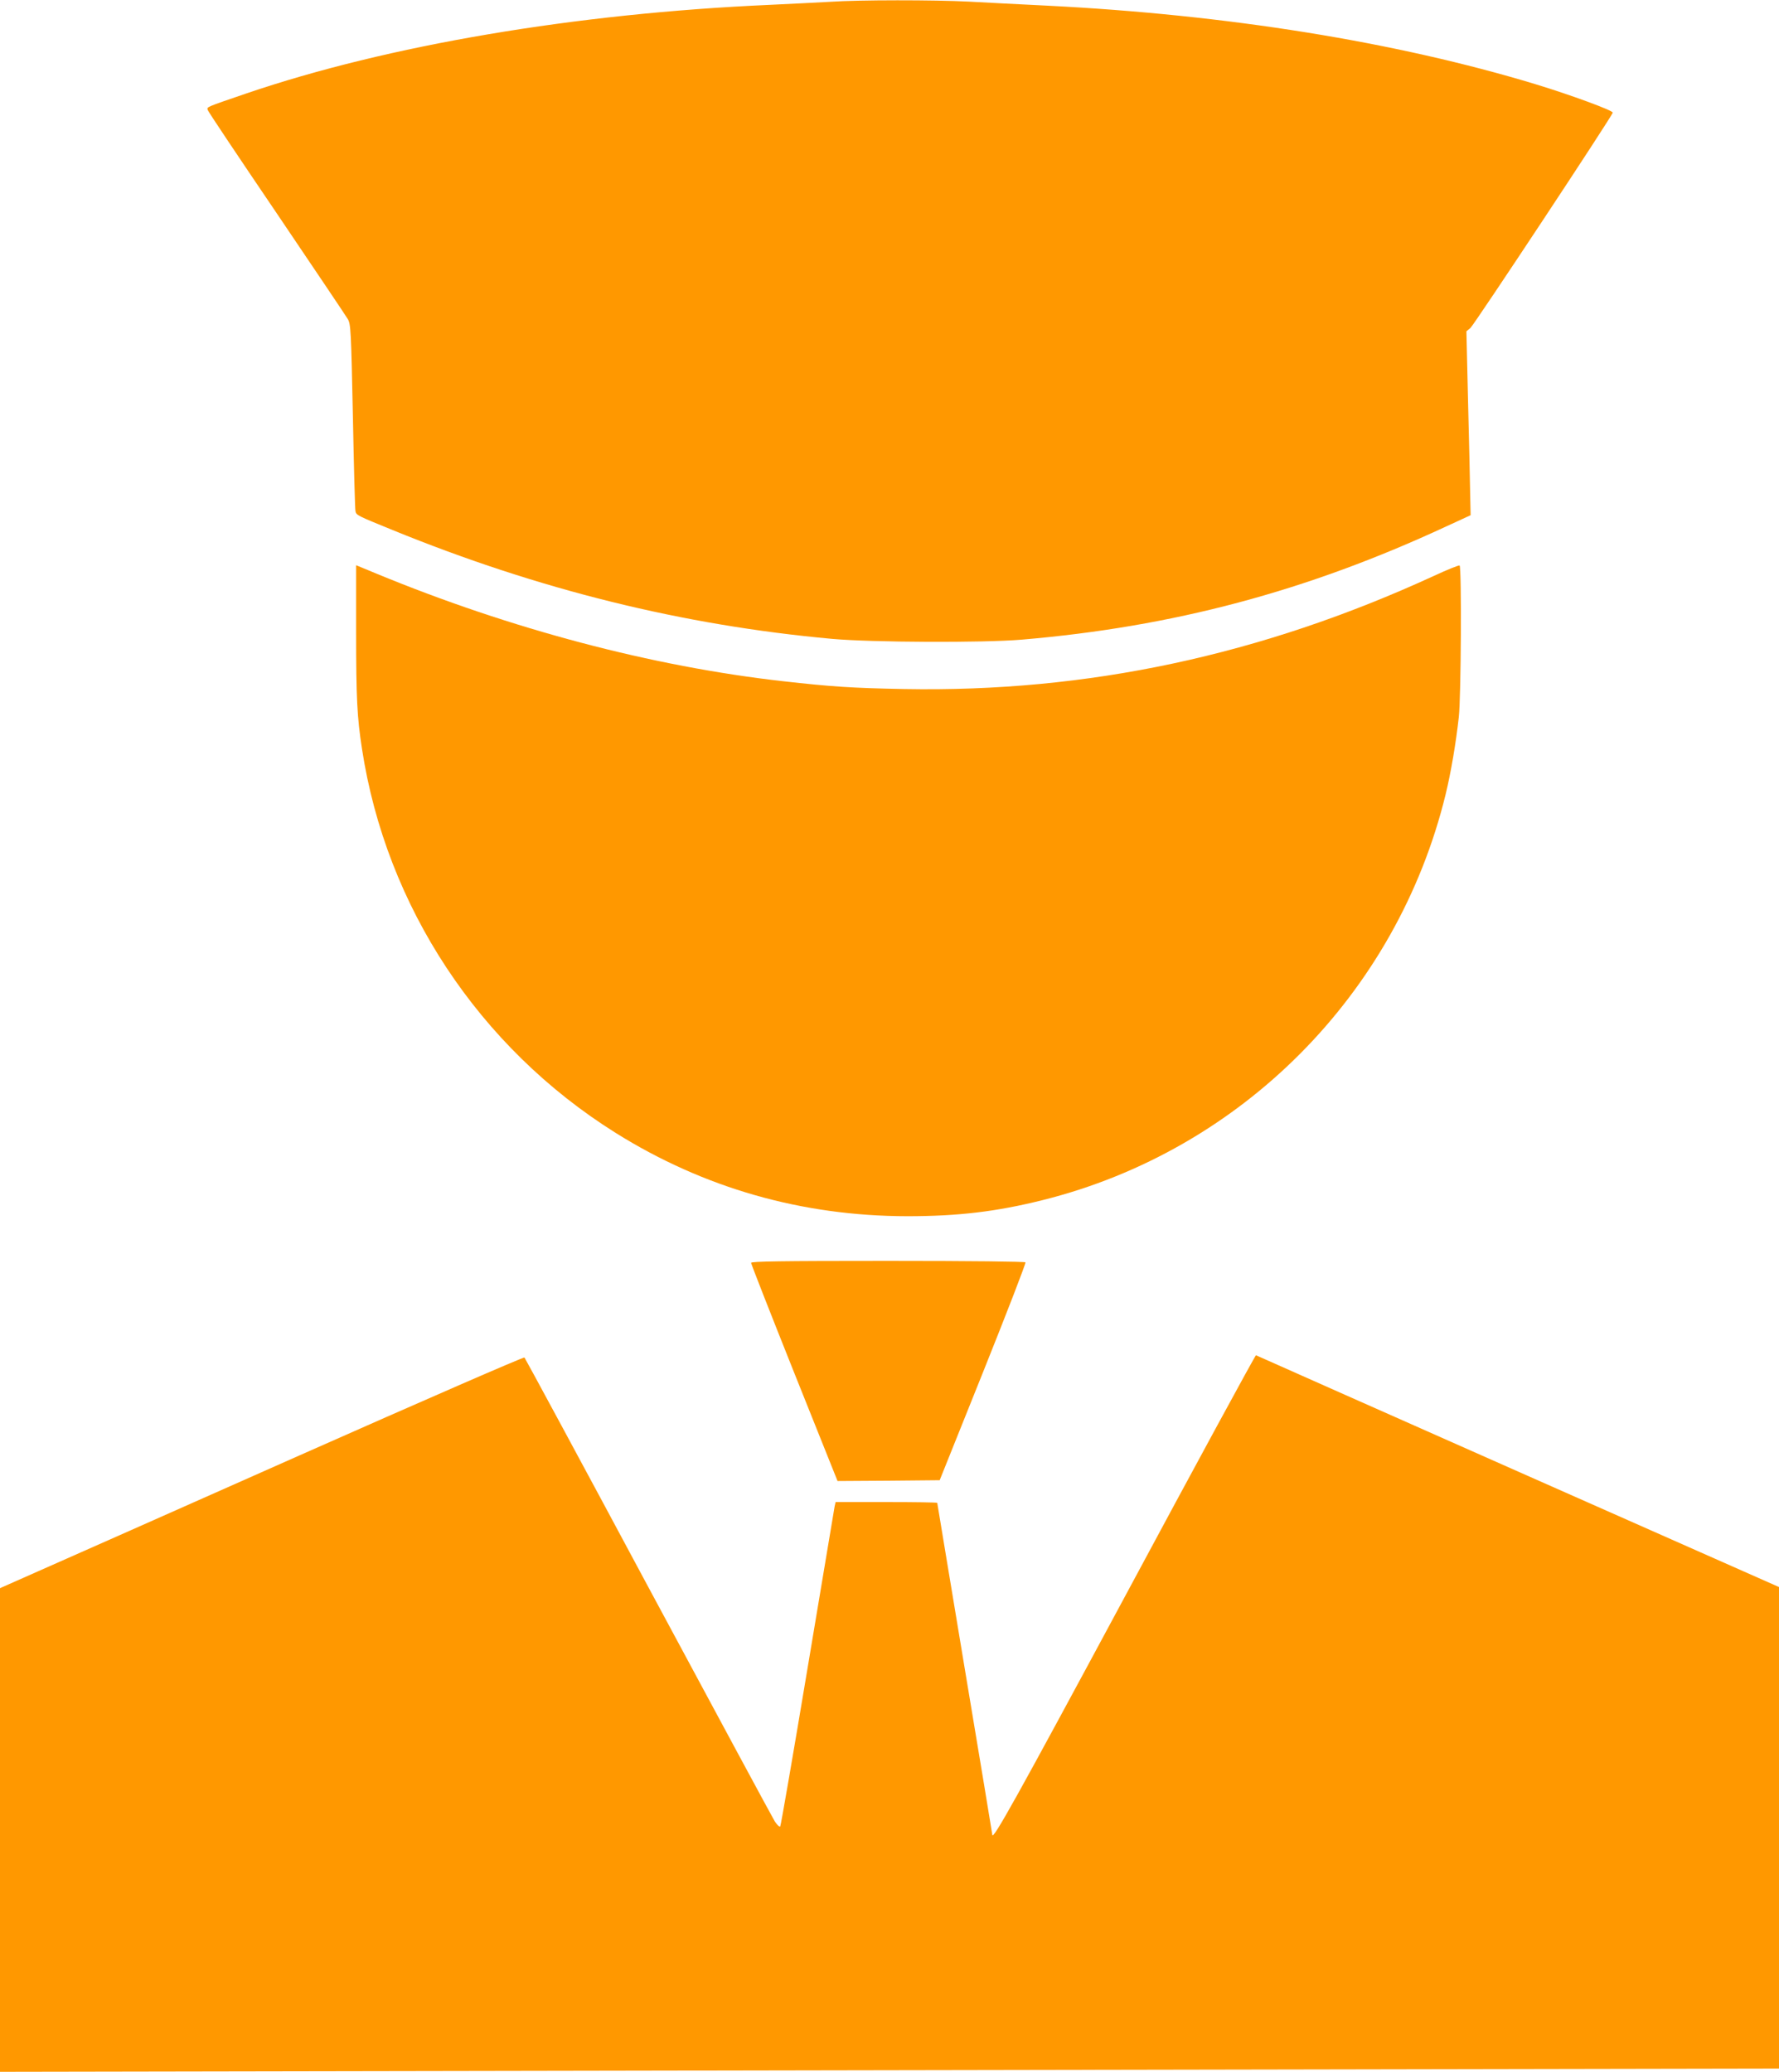
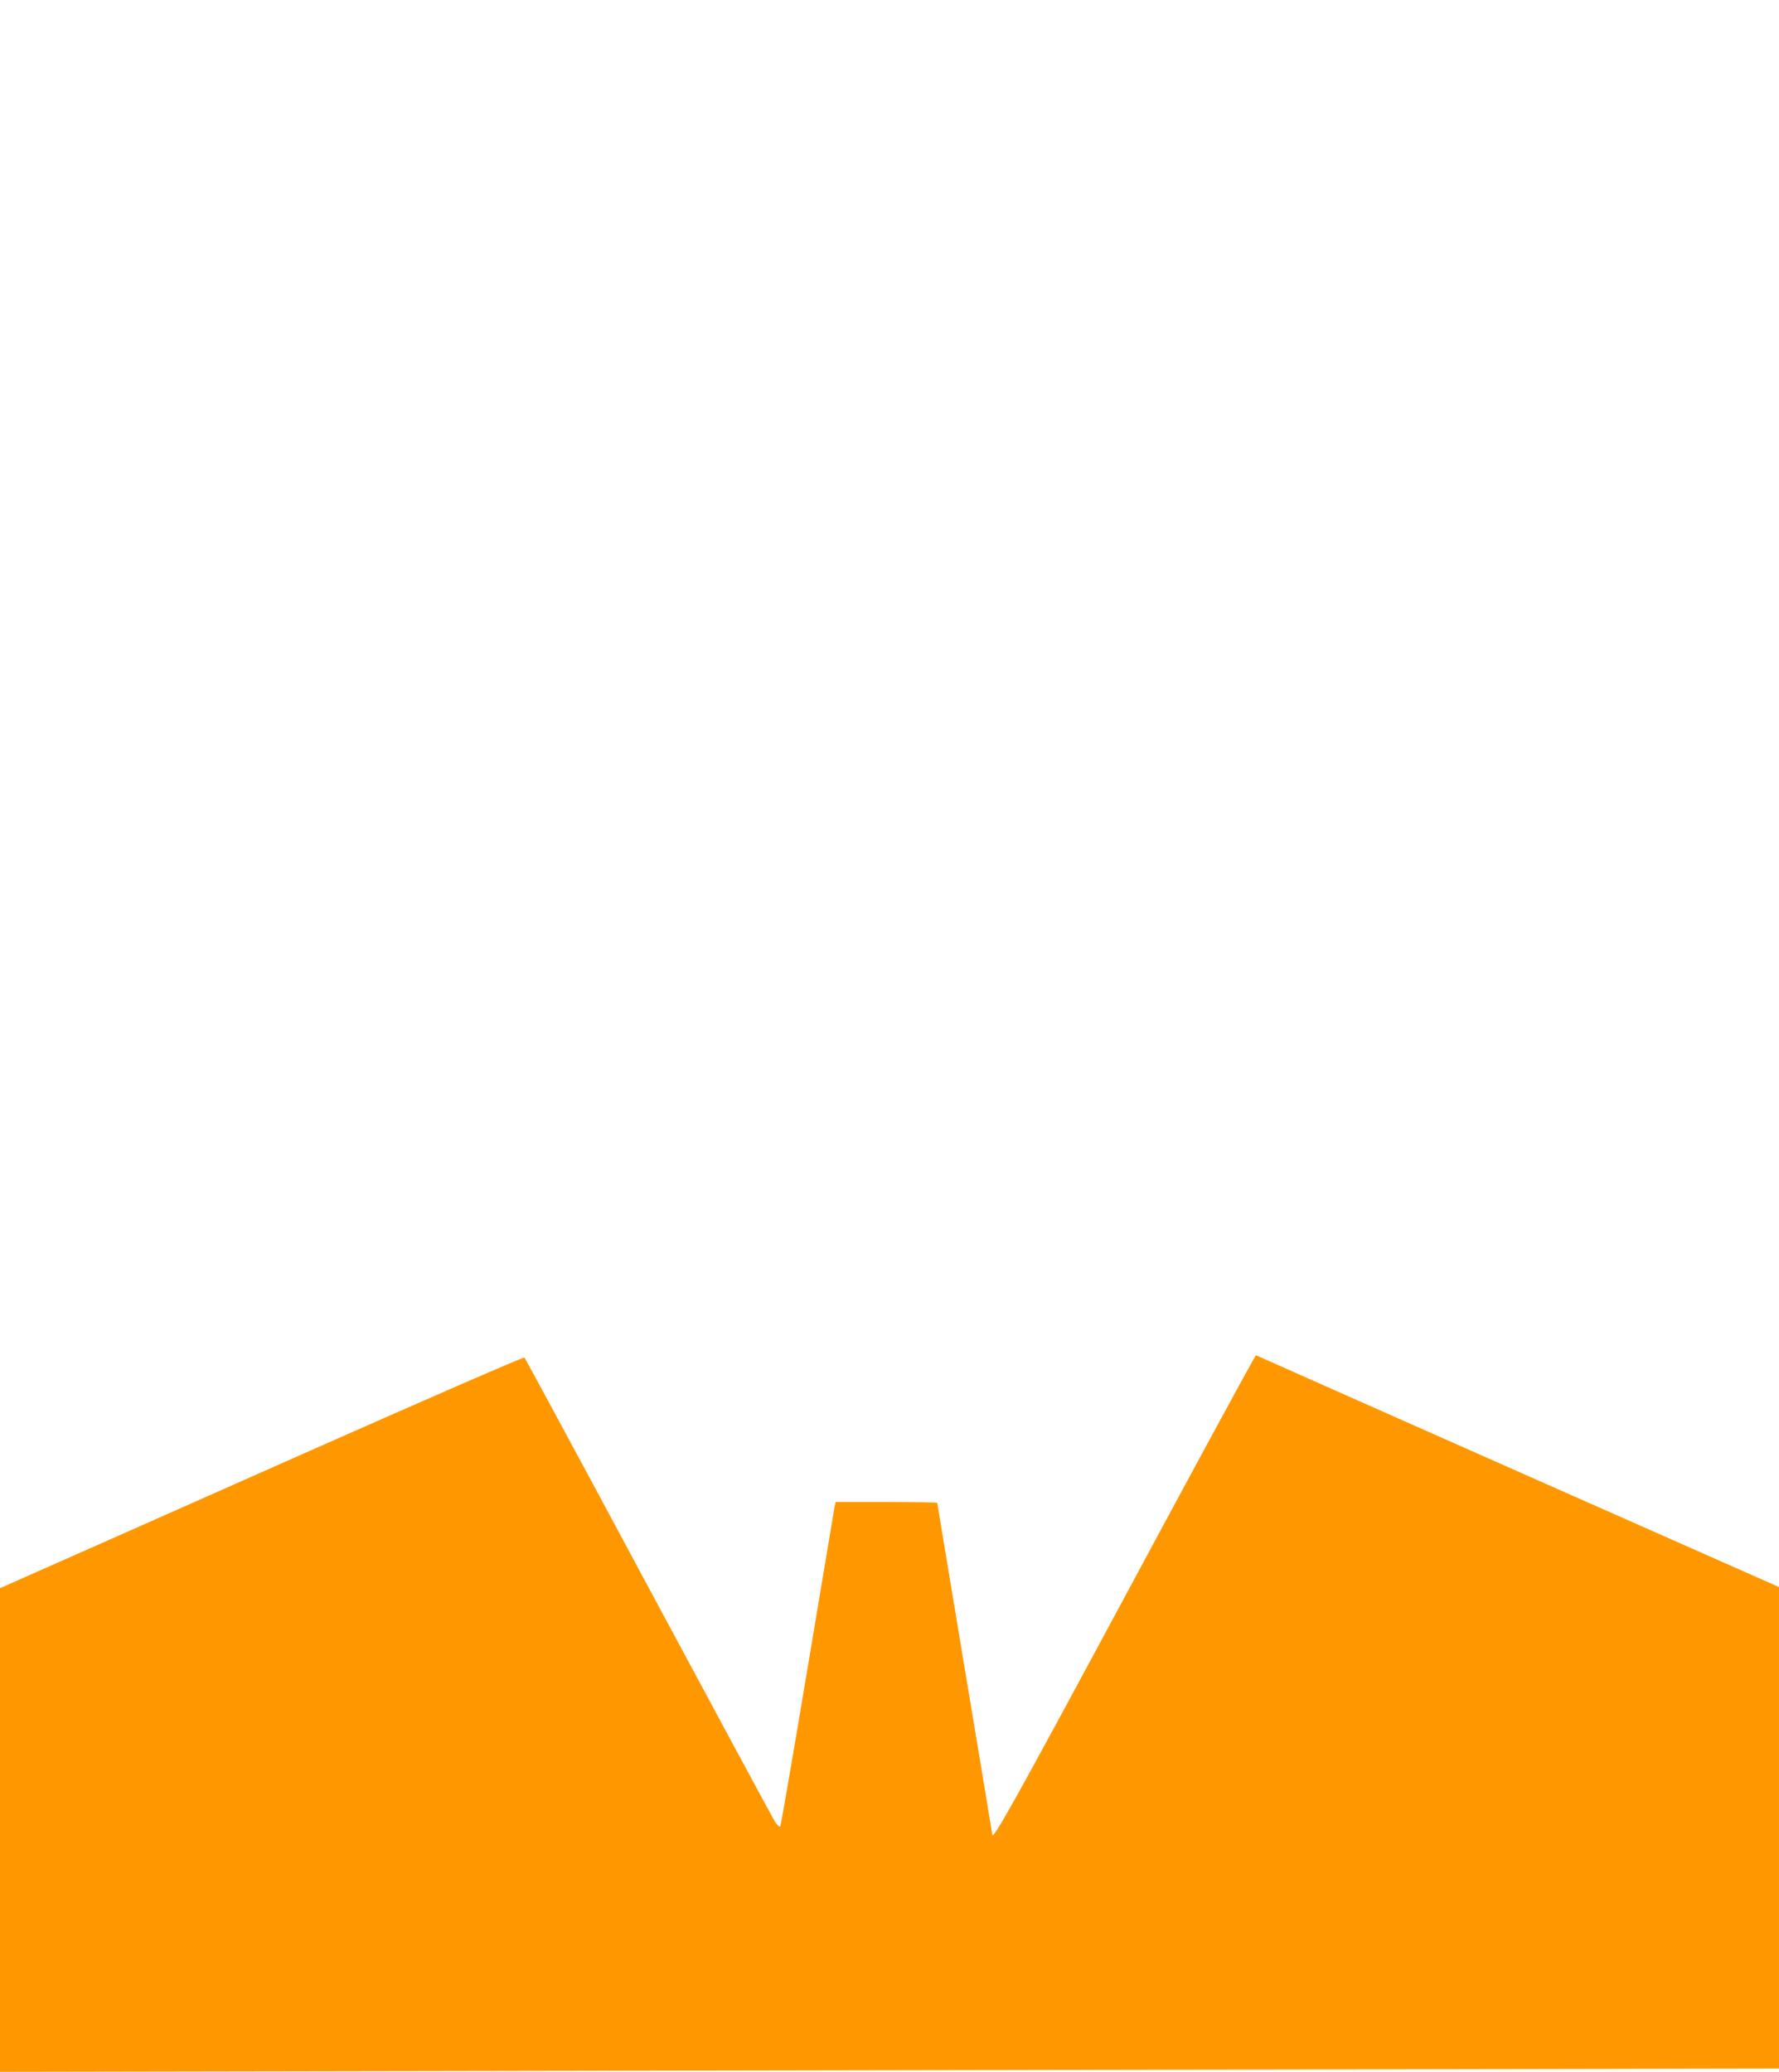
<svg xmlns="http://www.w3.org/2000/svg" version="1.0" width="1099pt" height="1280pt" viewBox="0 0 1099 1280" preserveAspectRatio="xMidYMid meet">
  <g transform="translate(0,1280) scale(0.1,-0.1)" fill="#ff9800" stroke="none">
-     <path d="M5130 12789 c-63 -4 -232 -12 -375 -19 -1199 -53 -2358 -249 -3235 -548 -251 -86 -242 -82 -237 -101 2 -9 194 -296 426 -638 231 -342 429 -636 440 -655 18 -31 20 -73 31 -598 6 -311 13 -575 16 -588 5 -25 9 -27 230 -117 902 -368 1791 -588 2714 -672 245 -22 933 -25 1170 -5 936 79 1762 299 2625 700 l150 69 -3 139 c-1 76 -7 332 -13 568 l-10 429 25 21 c23 20 875 1308 879 1330 3 13 -261 110 -478 176 -865 262 -1904 429 -3015 485 -162 8 -380 19 -485 25 -213 11 -679 11 -855 -1z" />
-     <path d="M2200 8895 c0 -408 6 -525 36 -720 149 -976 723 -1845 1567 -2374 545 -341 1151 -514 1802 -515 312 0 551 28 838 100 1226 307 2186 1273 2487 2504 34 140 64 318 82 480 14 121 18 923 5 936 -3 4 -75 -25 -159 -64 -1068 -491 -2140 -720 -3273 -699 -323 6 -452 15 -745 48 -810 91 -1686 323 -2512 664 l-128 53 0 -413z" />
-     <path d="M4640 4998 c0 -7 120 -313 267 -681 l267 -667 316 2 315 3 268 668 c147 367 265 672 262 678 -4 5 -331 9 -851 9 -667 0 -844 -3 -844 -12z" />
    <path d="M6954 2945 c-678 -1260 -824 -1522 -824 -1480 0 3 -76 464 -170 1025 -93 561 -170 1022 -170 1025 0 3 -141 5 -314 5 l-314 0 -6 -27 c-3 -16 -78 -464 -167 -998 -89 -533 -165 -974 -169 -979 -5 -4 -19 9 -33 30 -14 22 -365 674 -782 1449 -416 776 -761 1414 -765 1418 -4 5 -628 -267 -1386 -603 -758 -337 -1486 -659 -1617 -717 l-237 -105 0 -1494 0 -1494 2813 5 c1546 3 4019 7 5495 10 l2682 5 0 1488 0 1487 -1613 714 c-886 393 -1615 716 -1618 718 -4 1 -366 -665 -805 -1482z" />
  </g>
</svg>